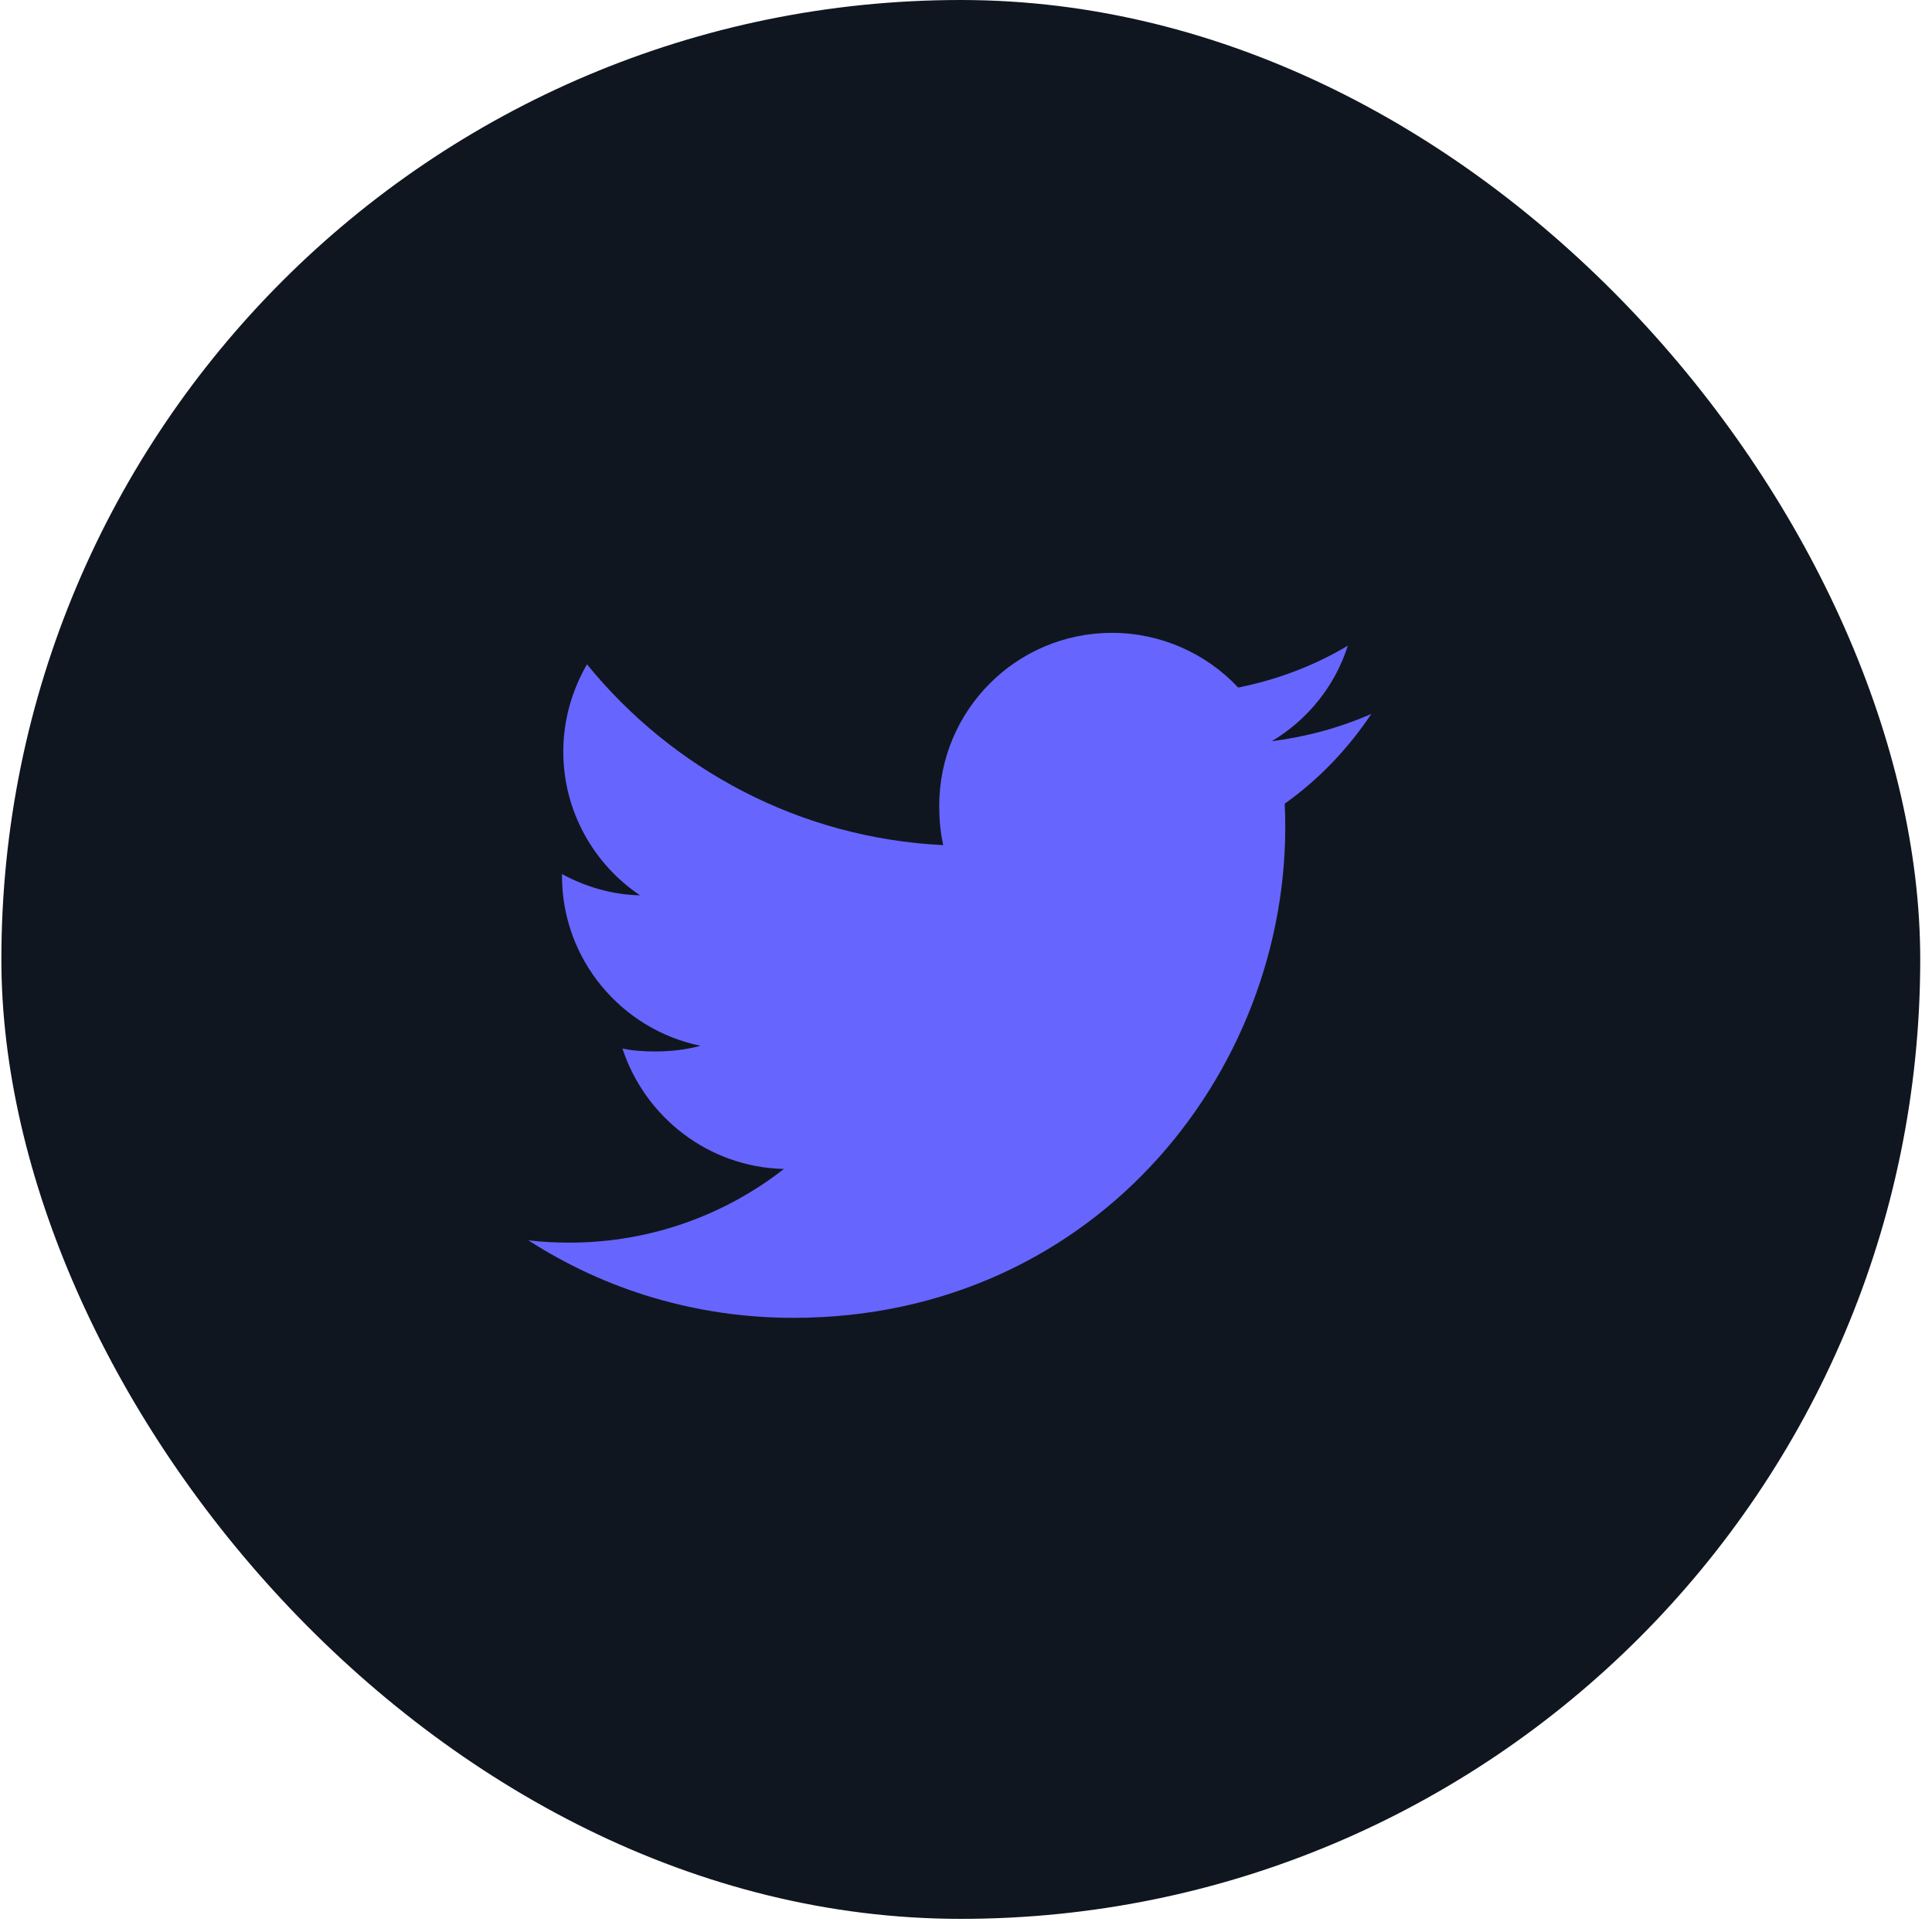
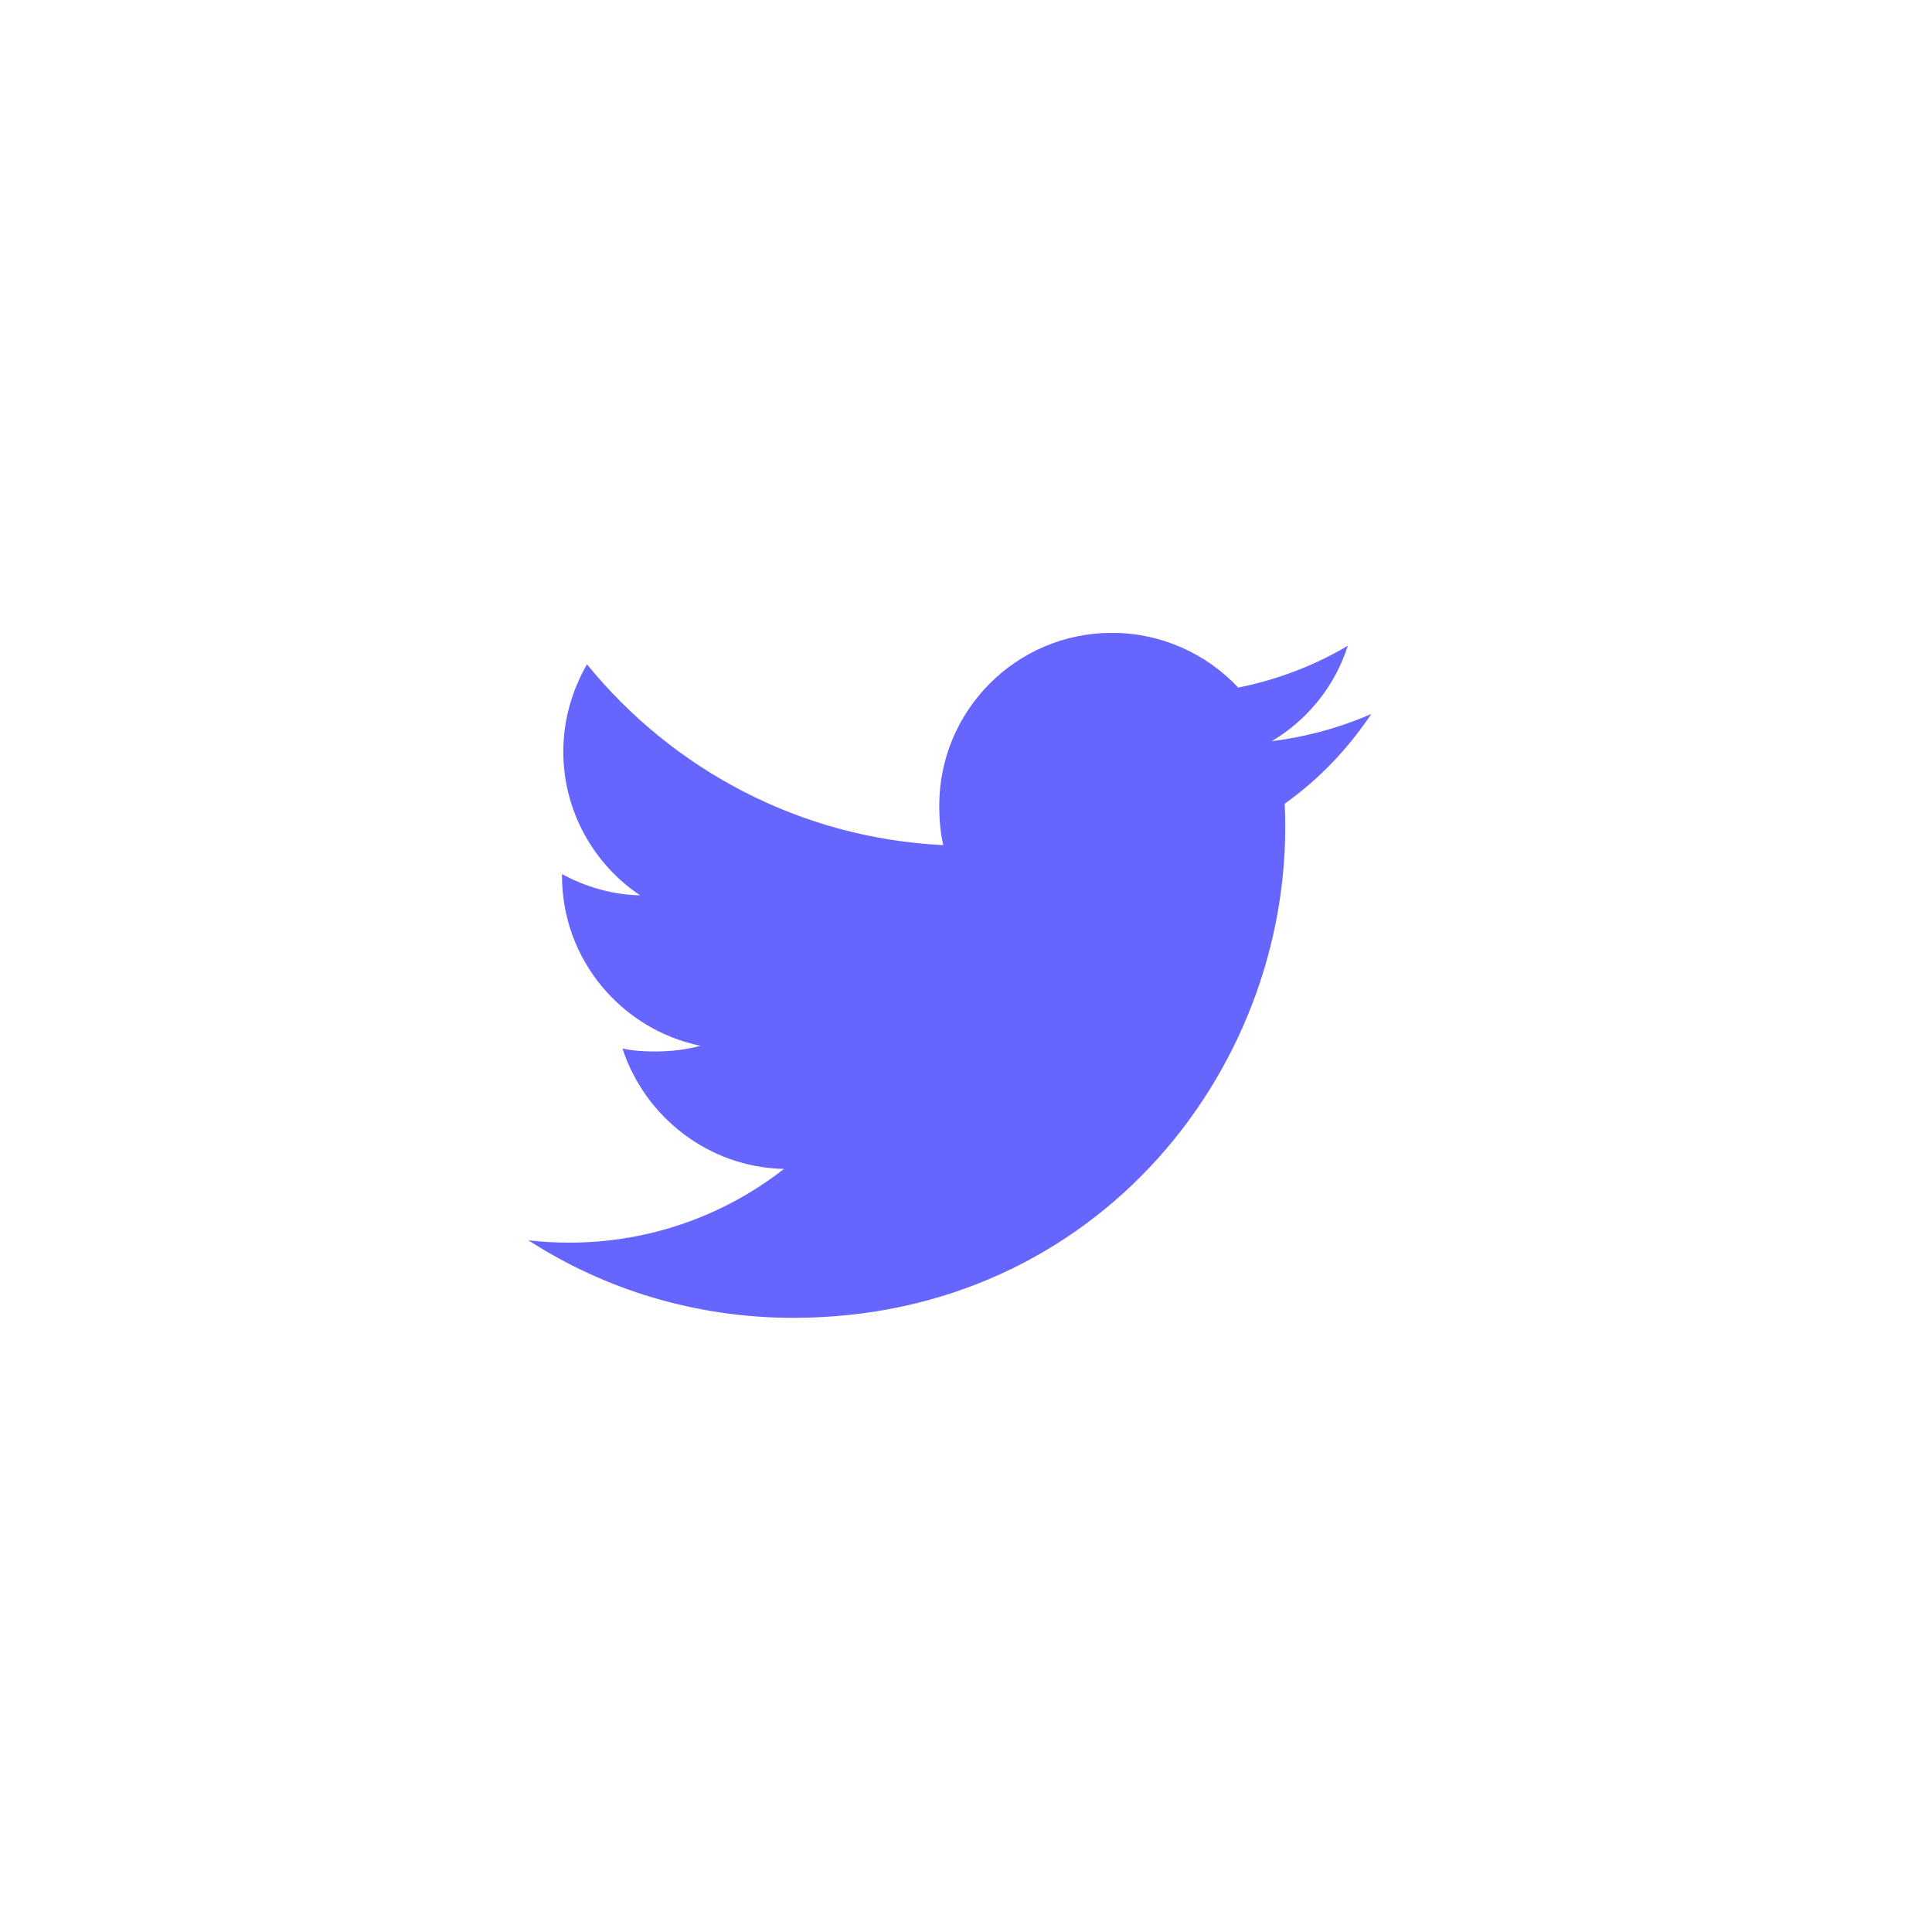
<svg xmlns="http://www.w3.org/2000/svg" width="55" height="55" viewBox="0 0 55 55" fill="none">
-   <rect x="0.039" width="54.626" height="54.626" rx="27.313" fill="#10161F" />
  <path d="M36.573 22.879C37.549 22.186 38.37 21.321 39.039 20.325V20.324C38.146 20.715 37.196 20.975 36.204 21.101C37.224 20.492 38.003 19.535 38.369 18.382C37.418 18.949 36.368 19.349 35.249 19.573C34.346 18.611 33.059 18.016 31.655 18.016C28.931 18.016 26.738 20.227 26.738 22.937C26.738 23.327 26.771 23.702 26.852 24.059C22.762 23.859 19.142 21.899 16.71 18.912C16.286 19.649 16.036 20.492 16.036 21.399C16.036 23.103 16.913 24.613 18.222 25.488C17.431 25.473 16.656 25.243 15.999 24.882V24.936C15.999 27.327 17.704 29.313 19.941 29.771C19.54 29.881 19.104 29.933 18.651 29.933C18.336 29.933 18.018 29.915 17.72 29.849C18.357 31.797 20.167 33.23 22.317 33.277C20.643 34.586 18.517 35.375 16.216 35.375C15.813 35.375 15.426 35.357 15.039 35.308C17.219 36.713 19.801 37.516 22.587 37.516C31.27 37.516 36.929 30.272 36.573 22.879Z" fill="#6666FF" />
</svg>